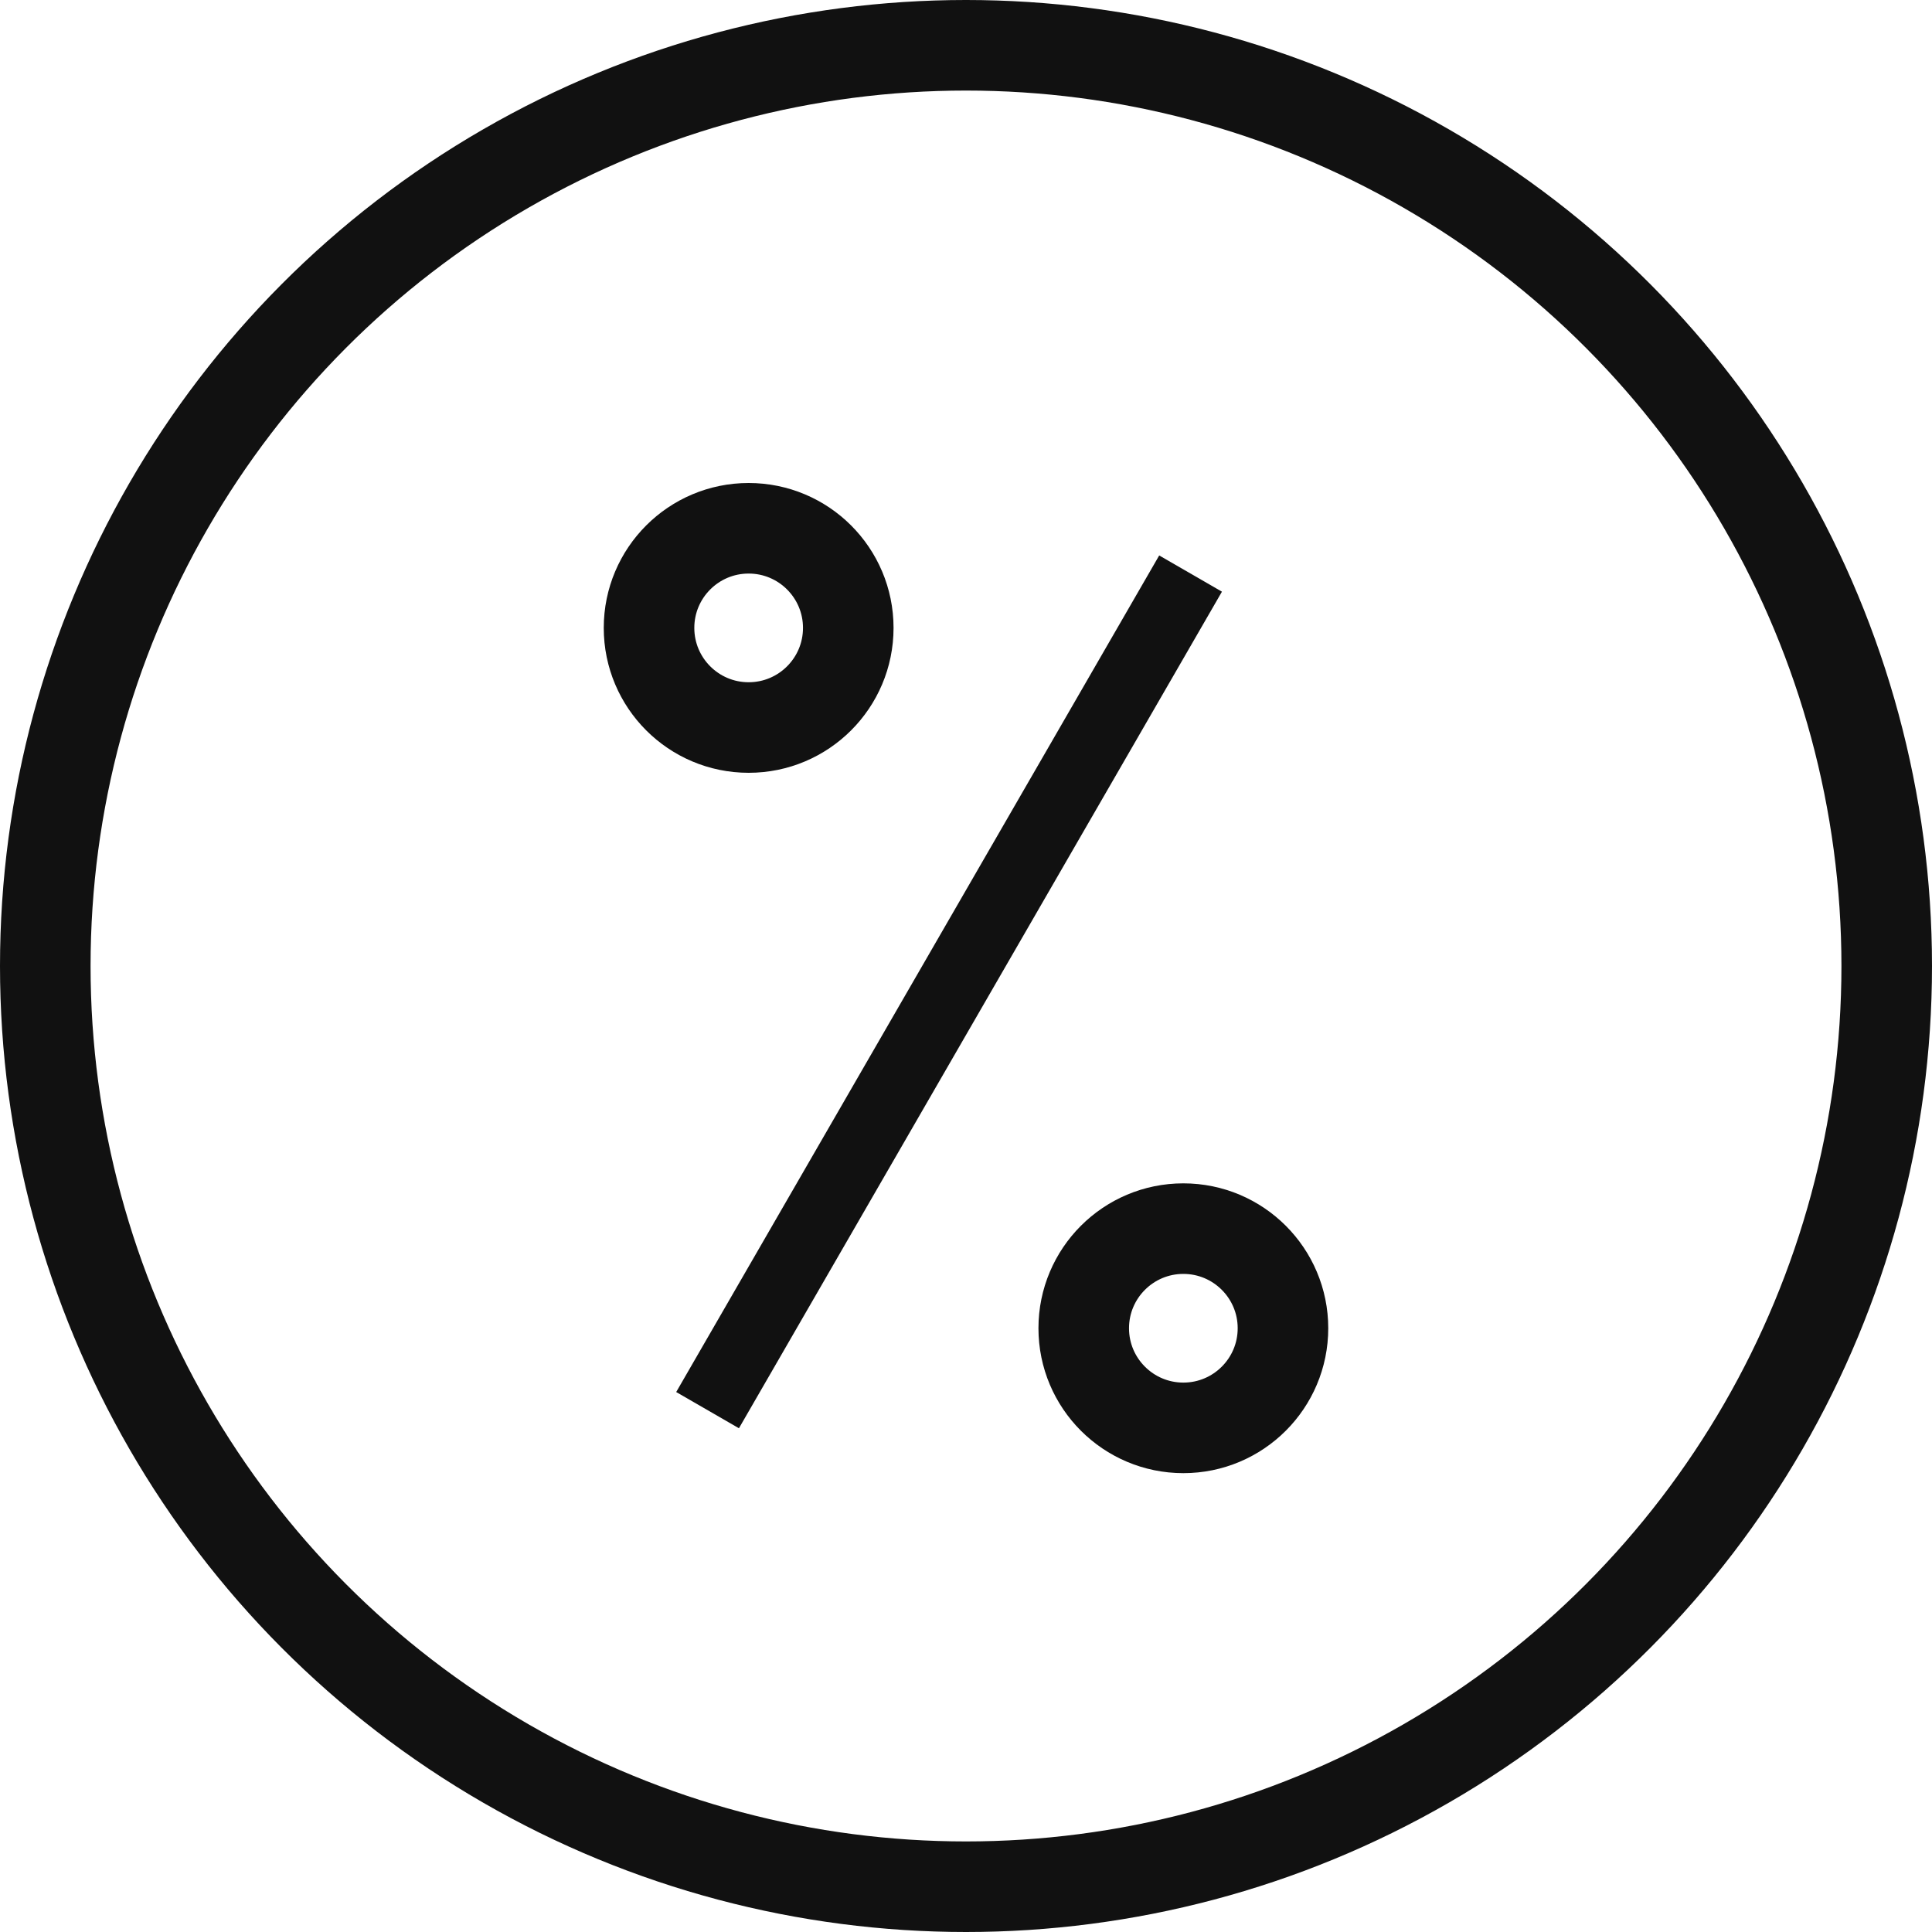
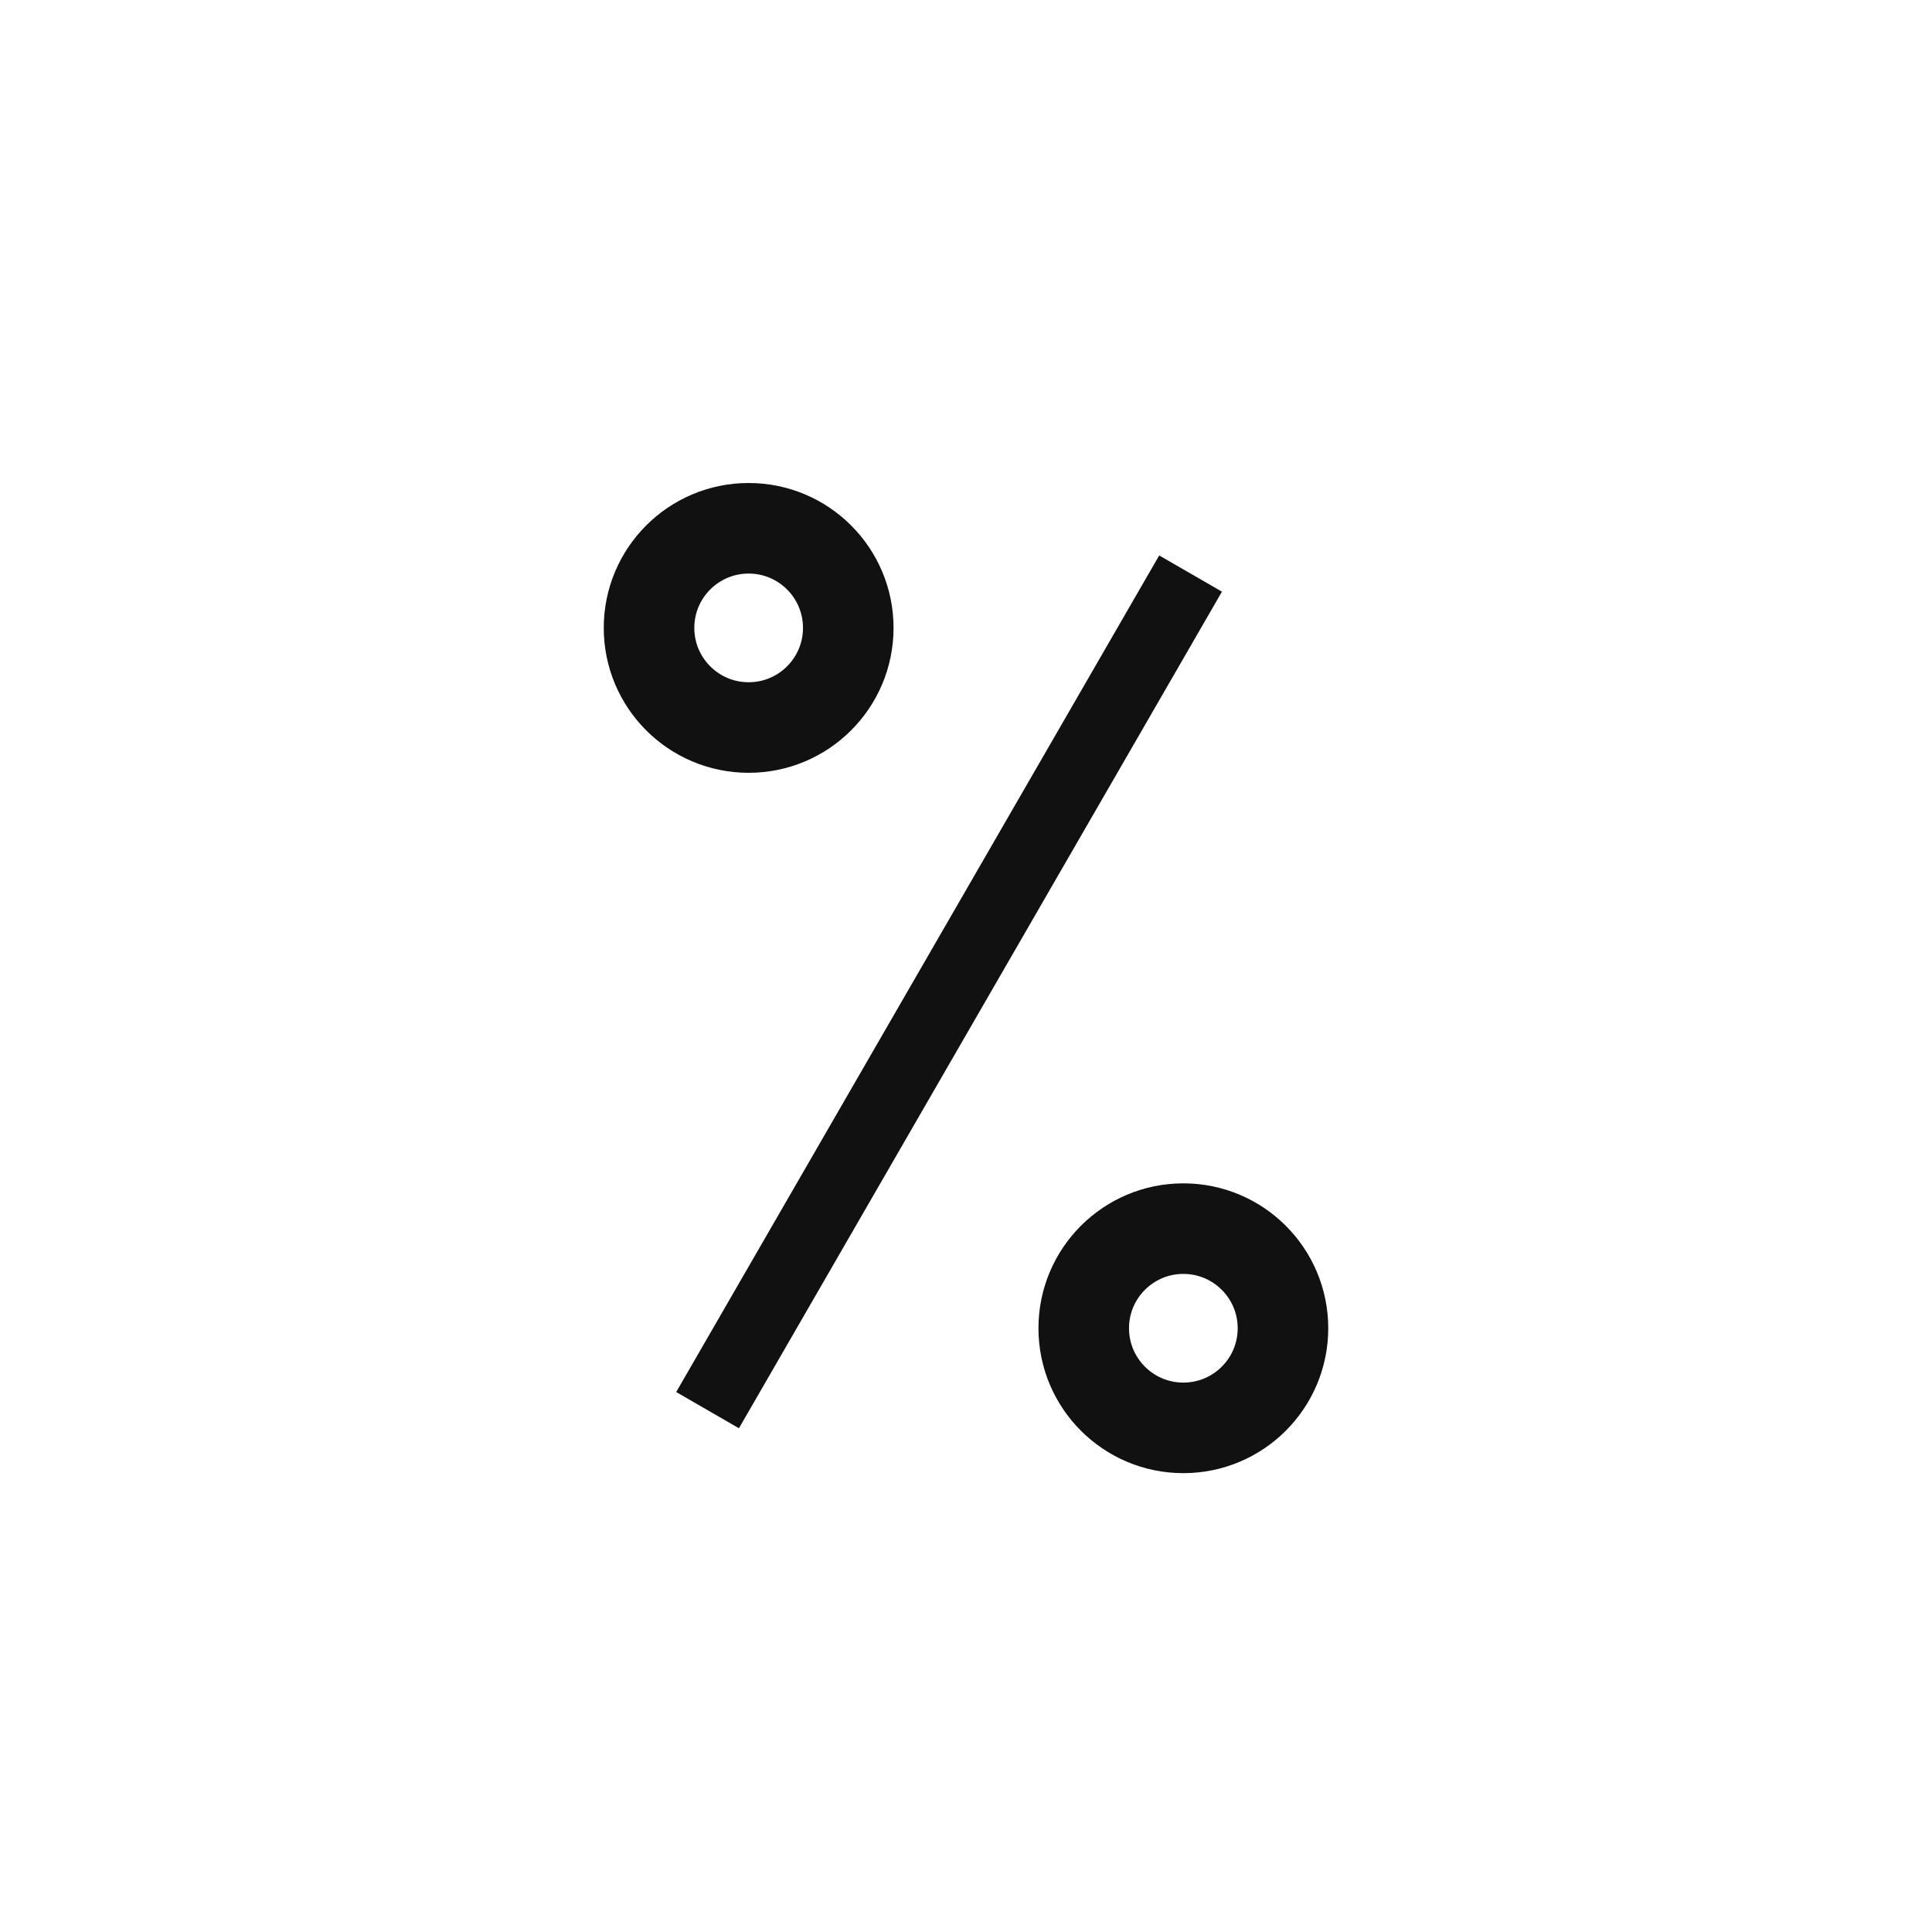
<svg xmlns="http://www.w3.org/2000/svg" width="64" height="64" viewBox="0 0 64 64" fill="none">
-   <circle cx="32" cy="32" r="30.5" stroke="#111111" stroke-width="3" />
  <circle cx="24.8" cy="20.8" r="3.3" stroke="#111111" stroke-width="3" />
  <circle cx="39.2" cy="44" r="3.3" stroke="#111111" stroke-width="3" />
  <rect x="38.4" y="18.4" width="2.4" height="32" transform="rotate(30 38.4 18.4)" fill="#111111" />
</svg>